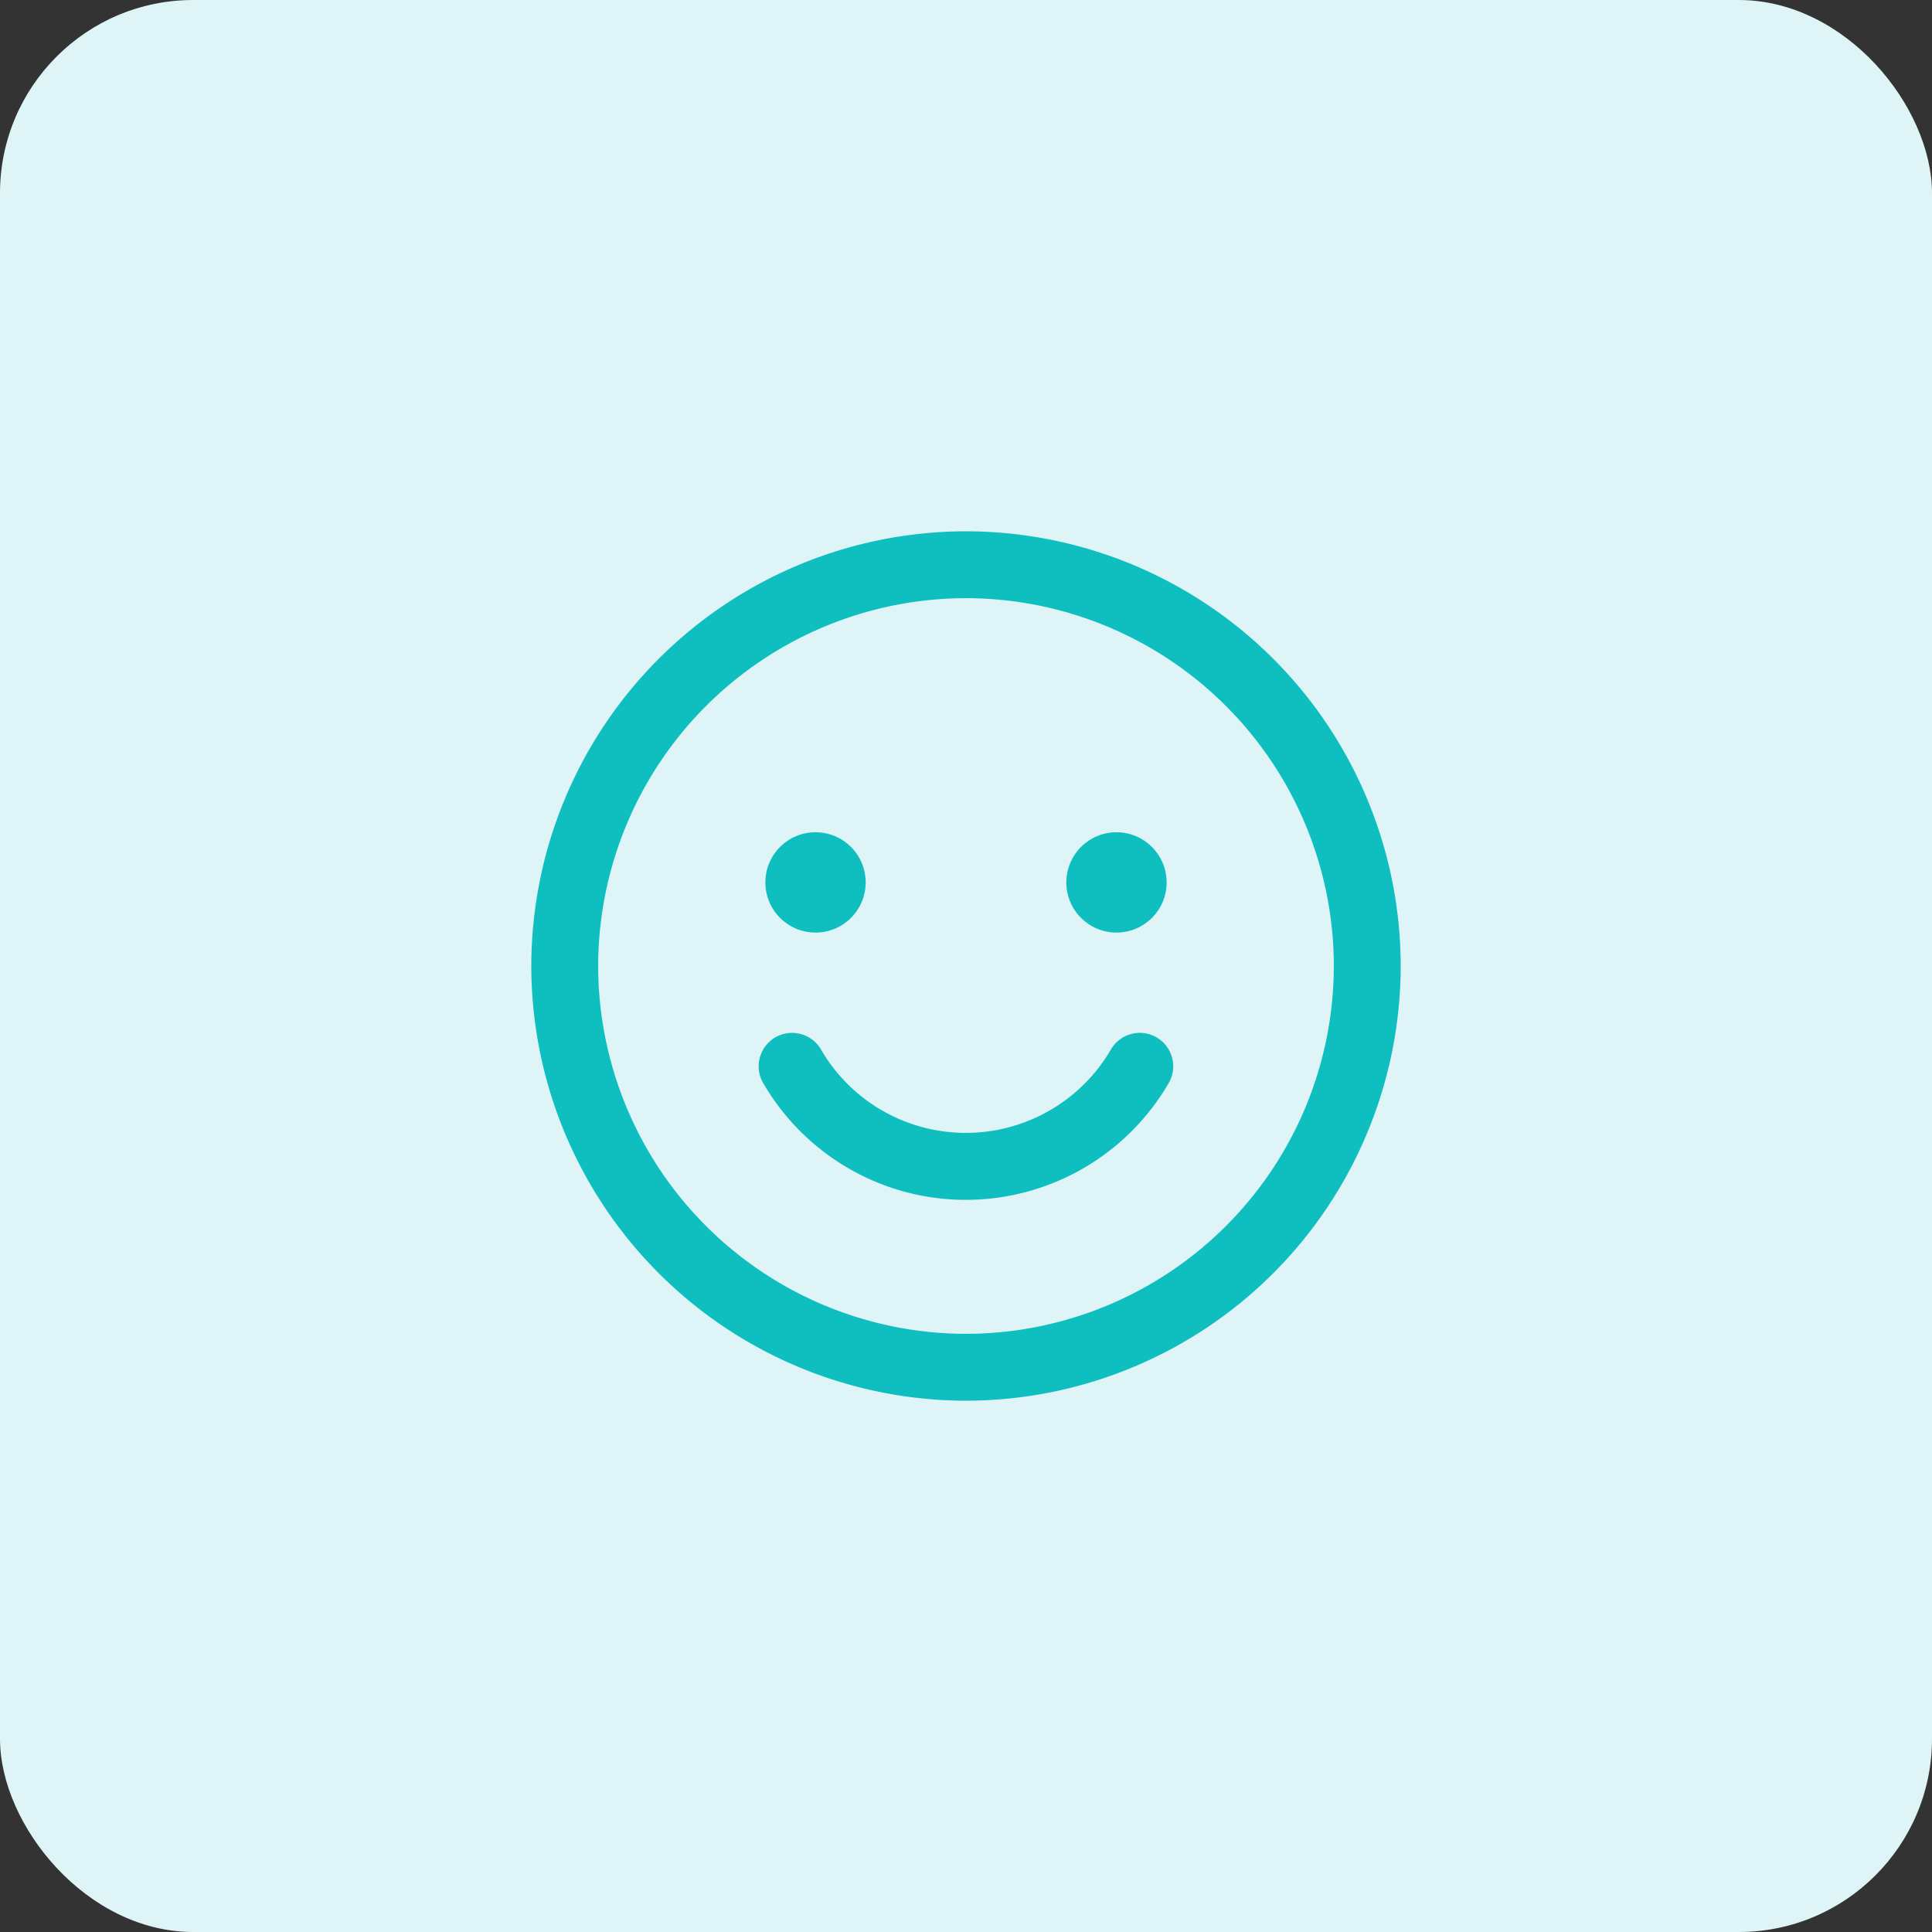
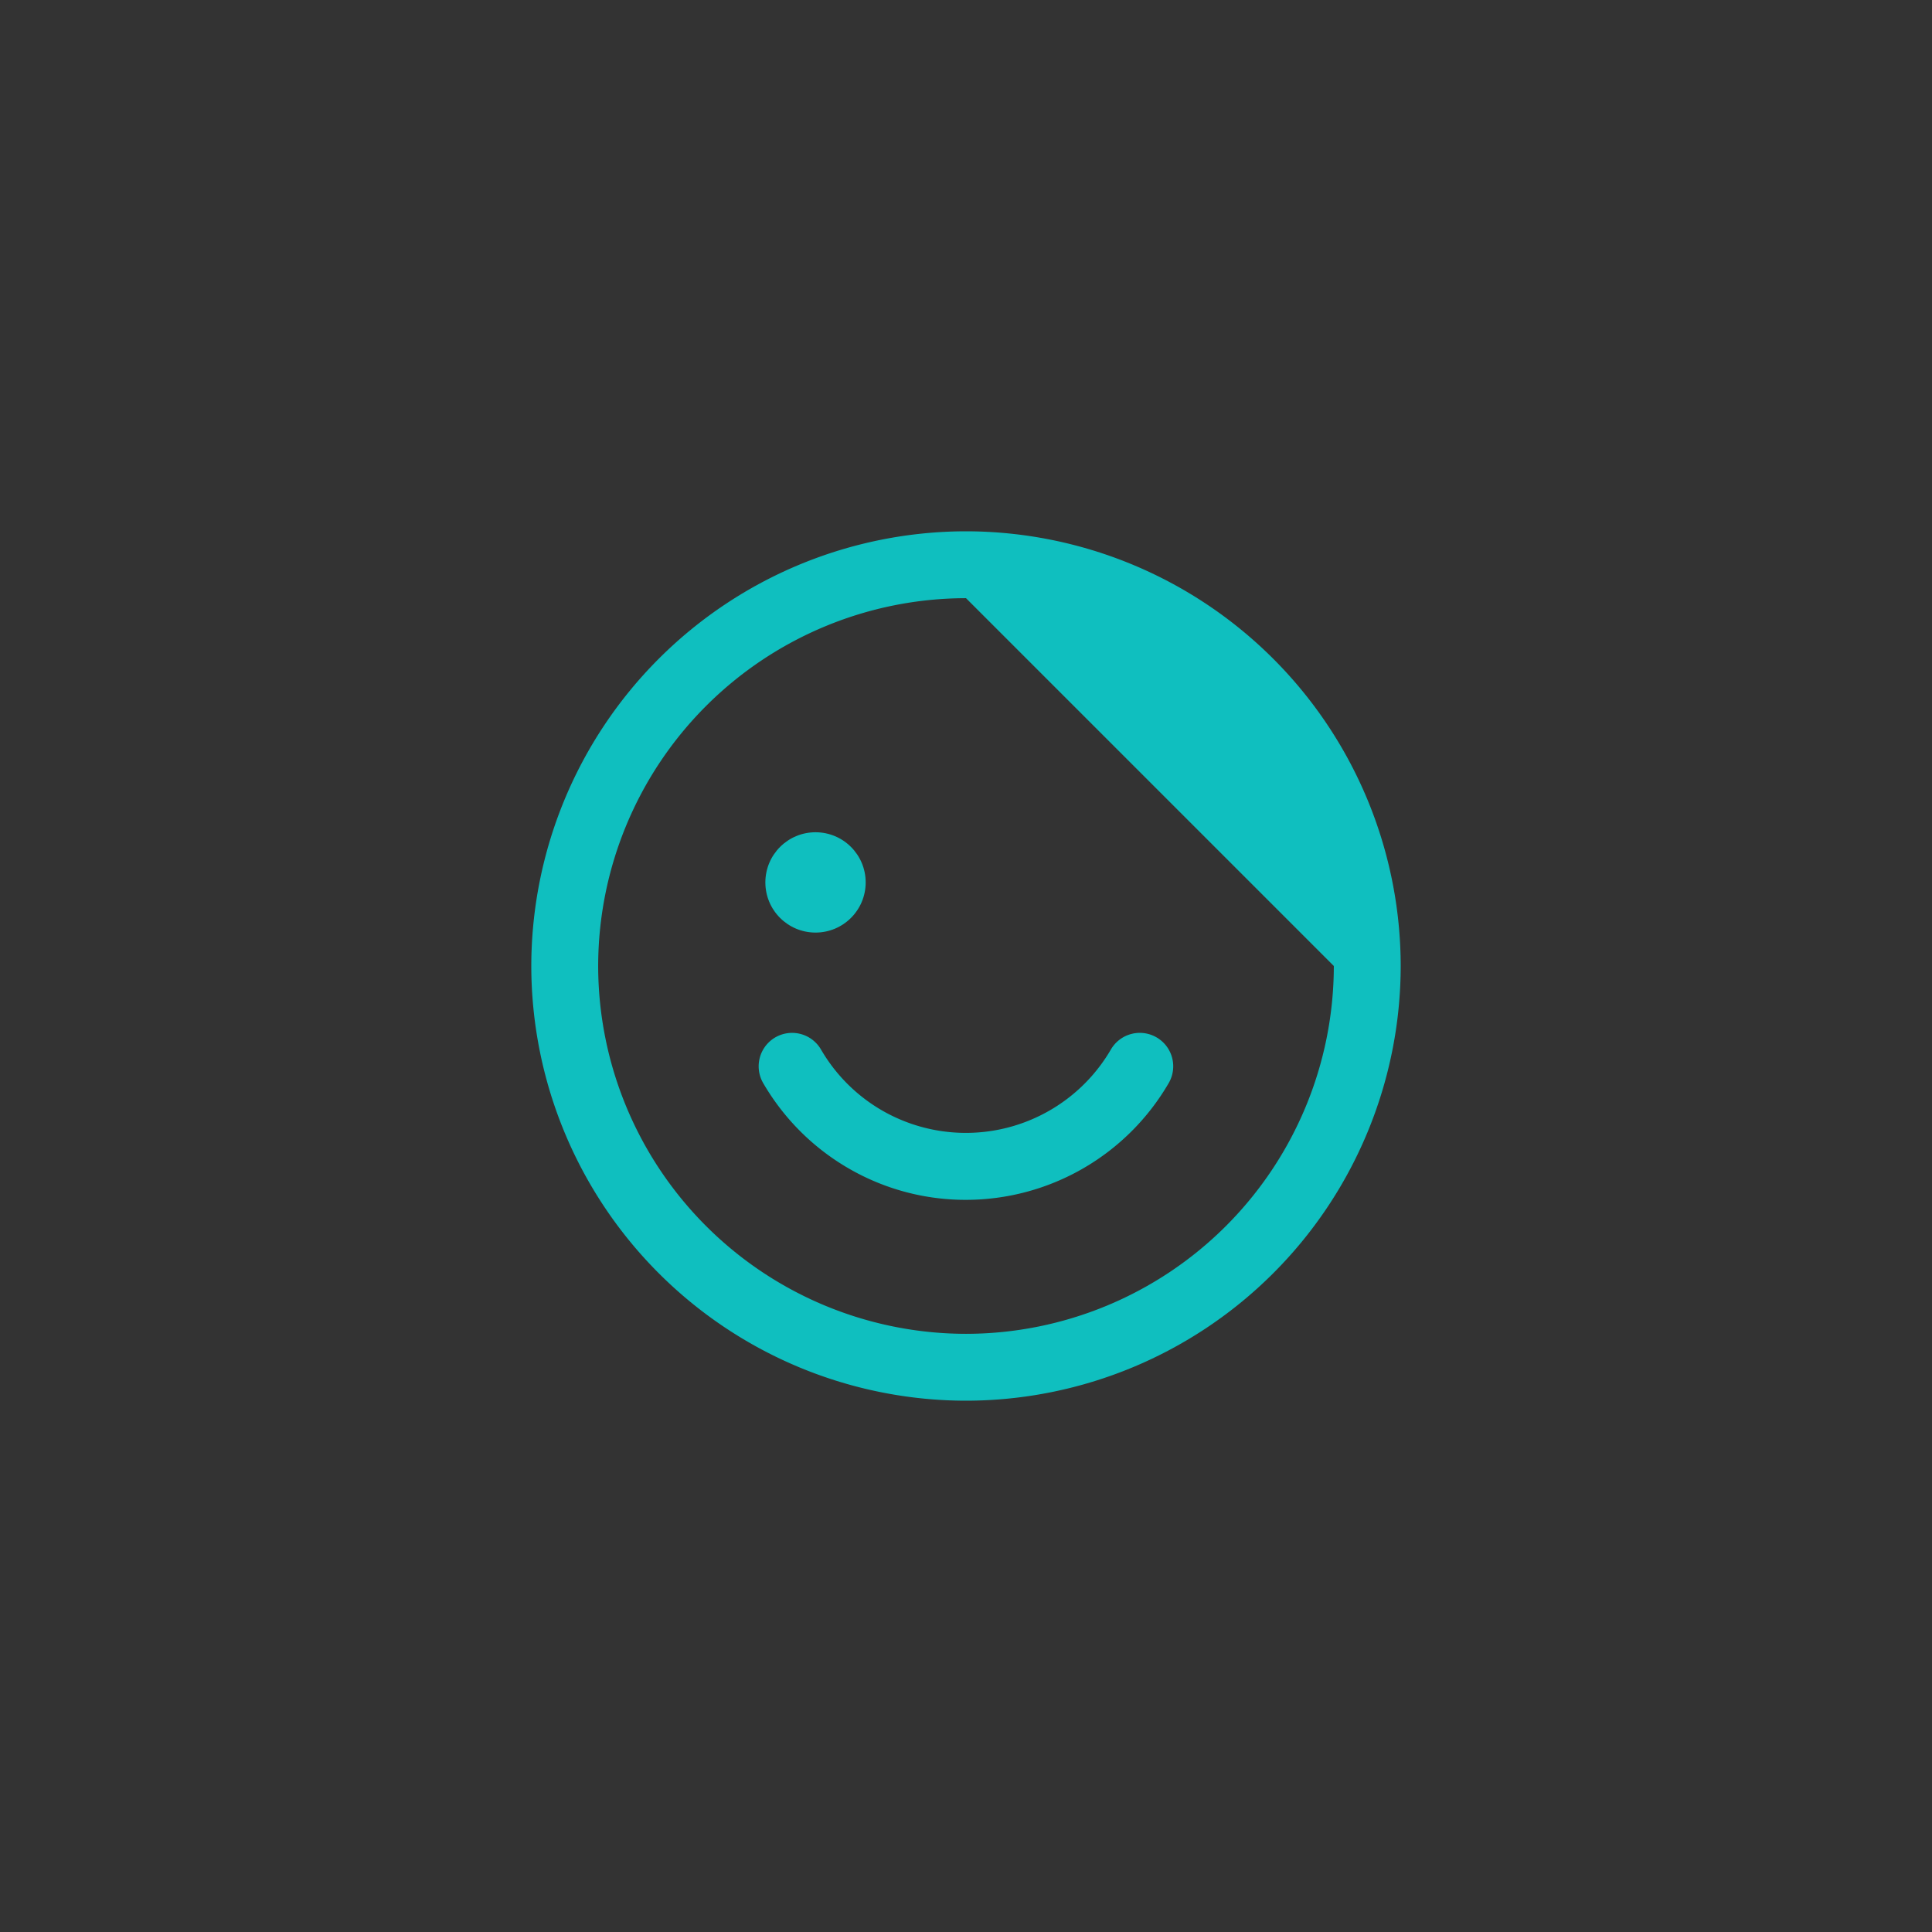
<svg xmlns="http://www.w3.org/2000/svg" width="80" height="80" viewBox="0 0 80 80">
  <rect x="0" y="0" width="80" height="80" fill="#333333" stroke="none" />
  <g id="Icone_Sucesso" data-name="Icone Sucesso" transform="translate(-928 -4199)">
-     <rect id="Retângulo_236" data-name="Retângulo 236" width="80" height="80" rx="8" transform="translate(928 4199)" fill="#def4f6" />
    <g id="Grupo_370" data-name="Grupo 370" transform="translate(3682.643 2293.5)">
-       <path id="Caminho_271" data-name="Caminho 271" d="M-2714.643,1963.5a18.02,18.02,0,0,1-18-18,18.02,18.02,0,0,1,18-18,18.02,18.02,0,0,1,18,18A18.02,18.02,0,0,1-2714.643,1963.5Zm0-33.231a15.248,15.248,0,0,0-15.231,15.231,15.248,15.248,0,0,0,15.231,15.231,15.248,15.248,0,0,0,15.231-15.231A15.248,15.248,0,0,0-2714.643,1930.269Z" transform="translate(0)" fill="#0fbfbf" />
+       <path id="Caminho_271" data-name="Caminho 271" d="M-2714.643,1963.5a18.02,18.02,0,0,1-18-18,18.02,18.02,0,0,1,18-18,18.02,18.02,0,0,1,18,18A18.02,18.02,0,0,1-2714.643,1963.5Zm0-33.231a15.248,15.248,0,0,0-15.231,15.231,15.248,15.248,0,0,0,15.231,15.231,15.248,15.248,0,0,0,15.231-15.231Z" transform="translate(0)" fill="#0fbfbf" />
      <circle id="Elipse_45" data-name="Elipse 45" cx="2.077" cy="2.077" r="2.077" transform="translate(-2722.951 1939.962)" fill="#0fbfbf" />
-       <circle id="Elipse_46" data-name="Elipse 46" cx="2.077" cy="2.077" r="2.077" transform="translate(-2710.489 1939.962)" fill="#0fbfbf" />
      <path id="Caminho_272" data-name="Caminho 272" d="M-2711.521,1962.106a9.652,9.652,0,0,1-4.858-1.31,9.725,9.725,0,0,1-3.524-3.524,1.385,1.385,0,0,1,.5-1.892,1.385,1.385,0,0,1,1.893.5,6.939,6.939,0,0,0,2.518,2.518,6.948,6.948,0,0,0,9.487-2.518,1.384,1.384,0,0,1,1.893-.5,1.384,1.384,0,0,1,.5,1.892A9.717,9.717,0,0,1-2711.521,1962.106Z" transform="translate(-3.138 -6.923)" fill="#0fbfbf" />
    </g>
  </g>
</svg>